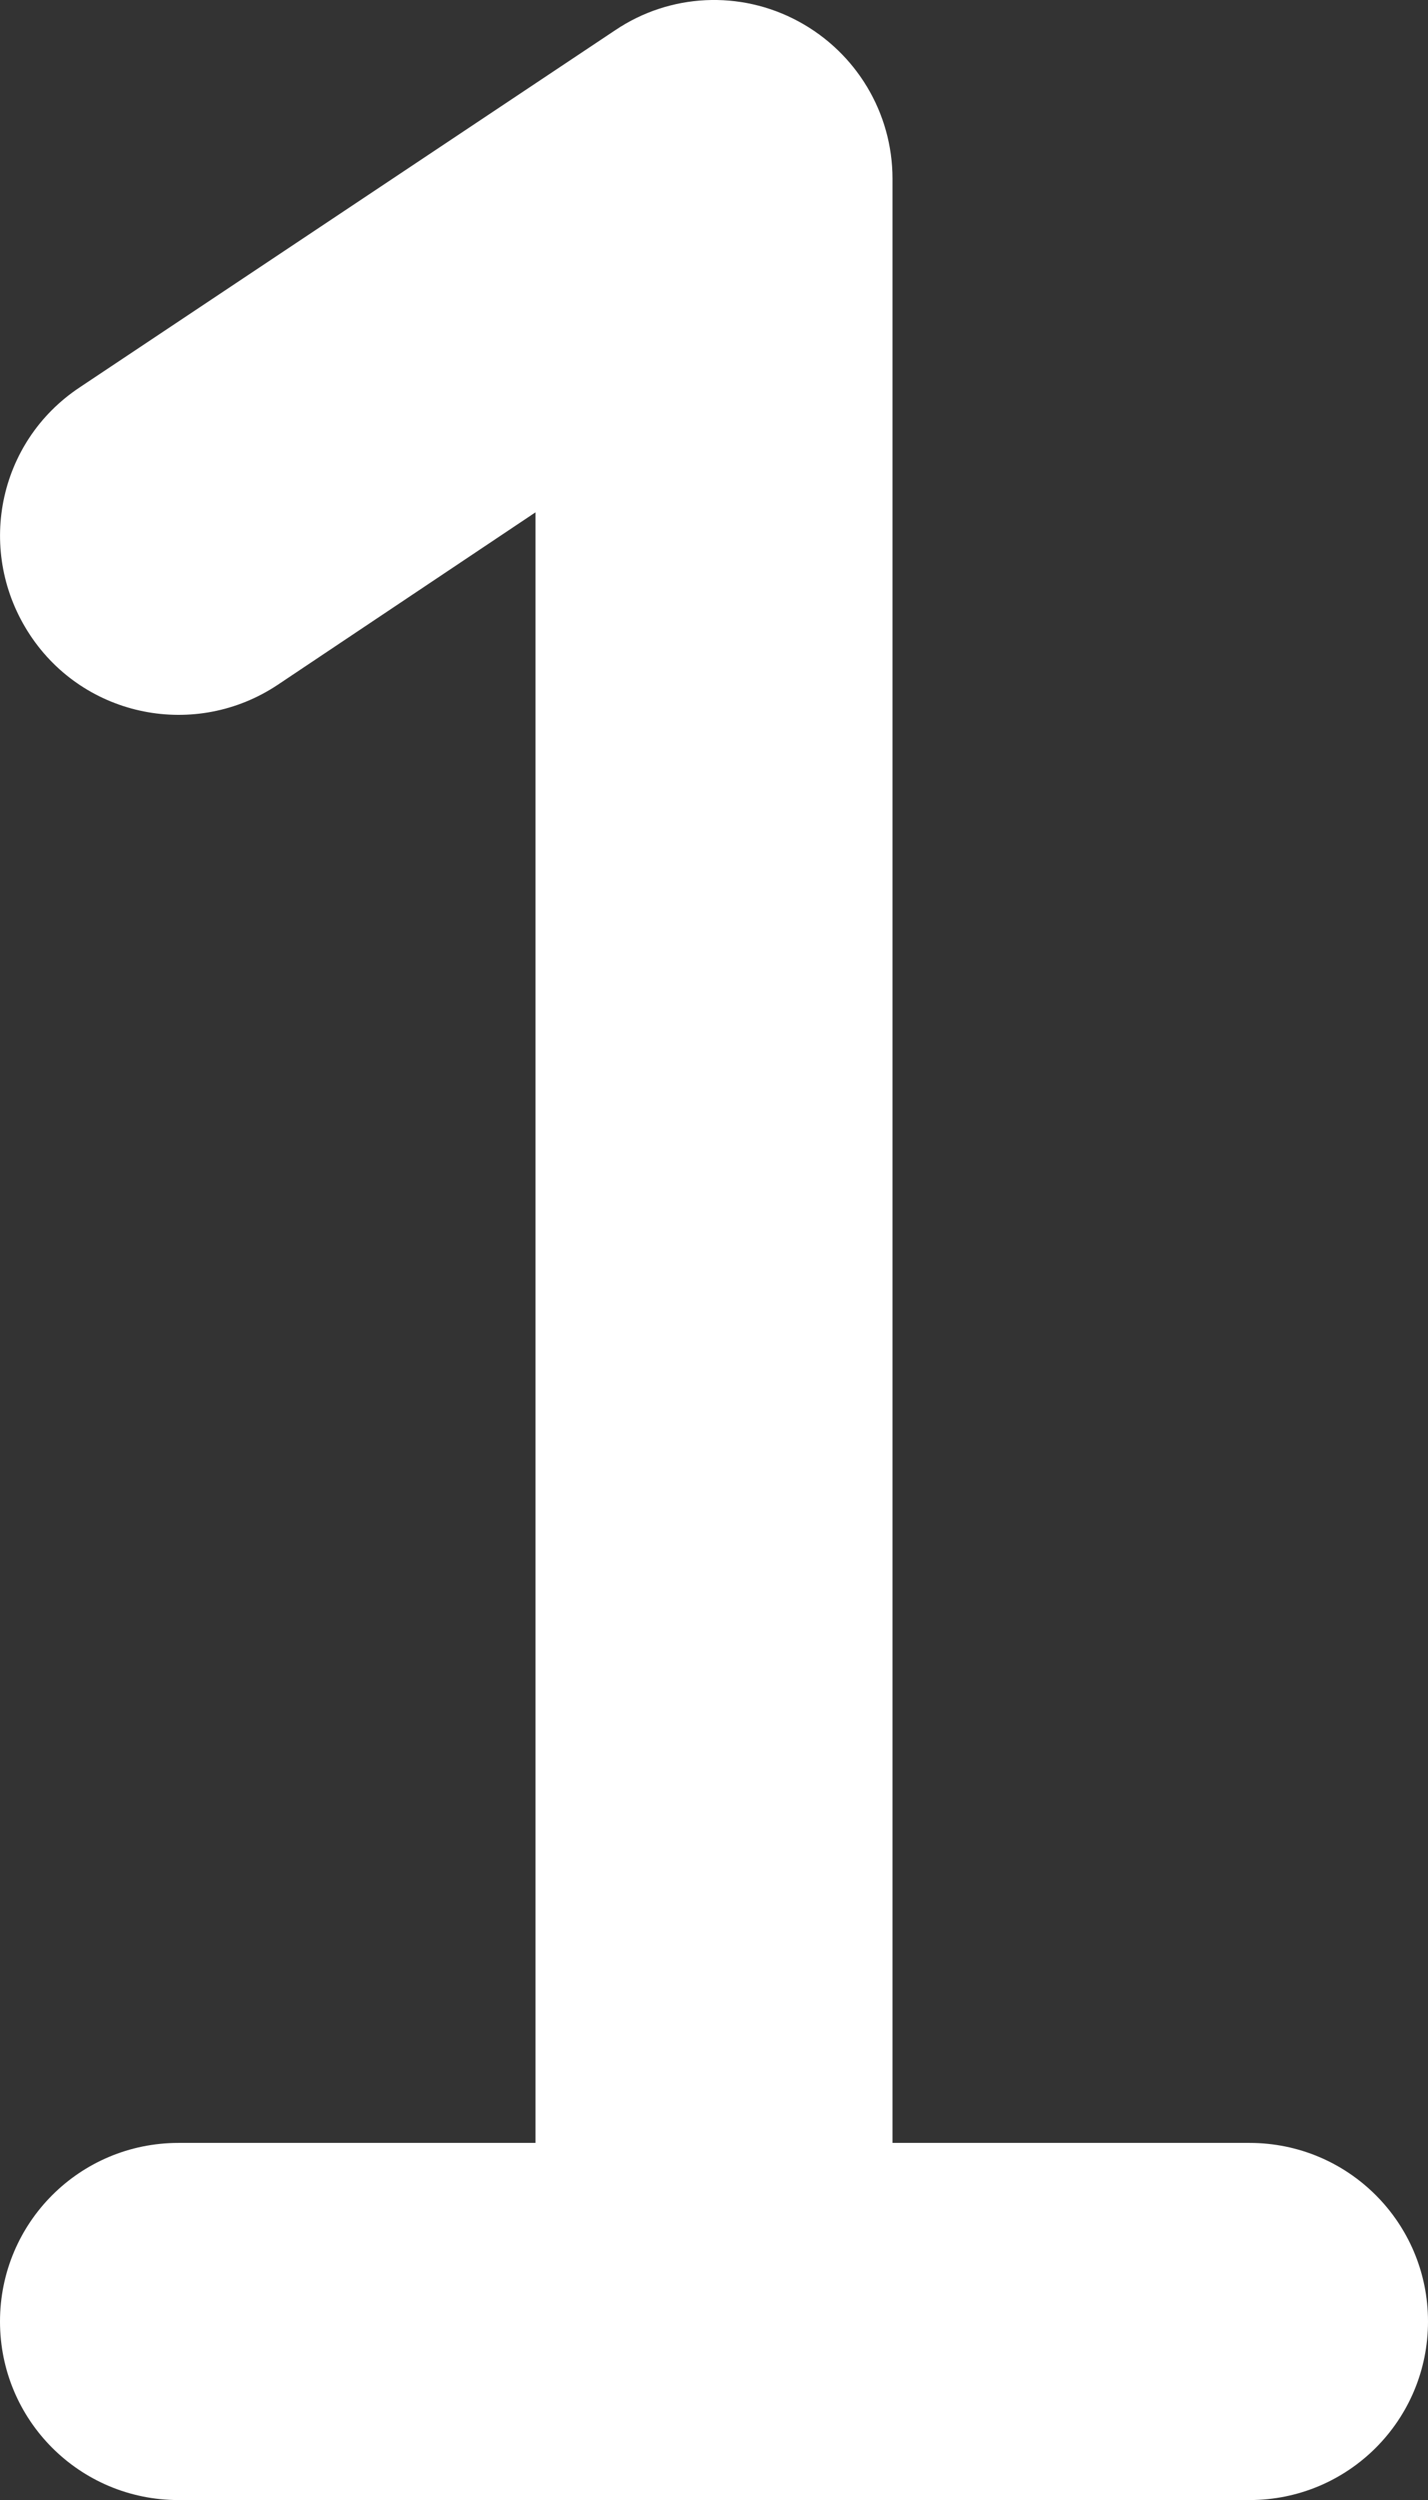
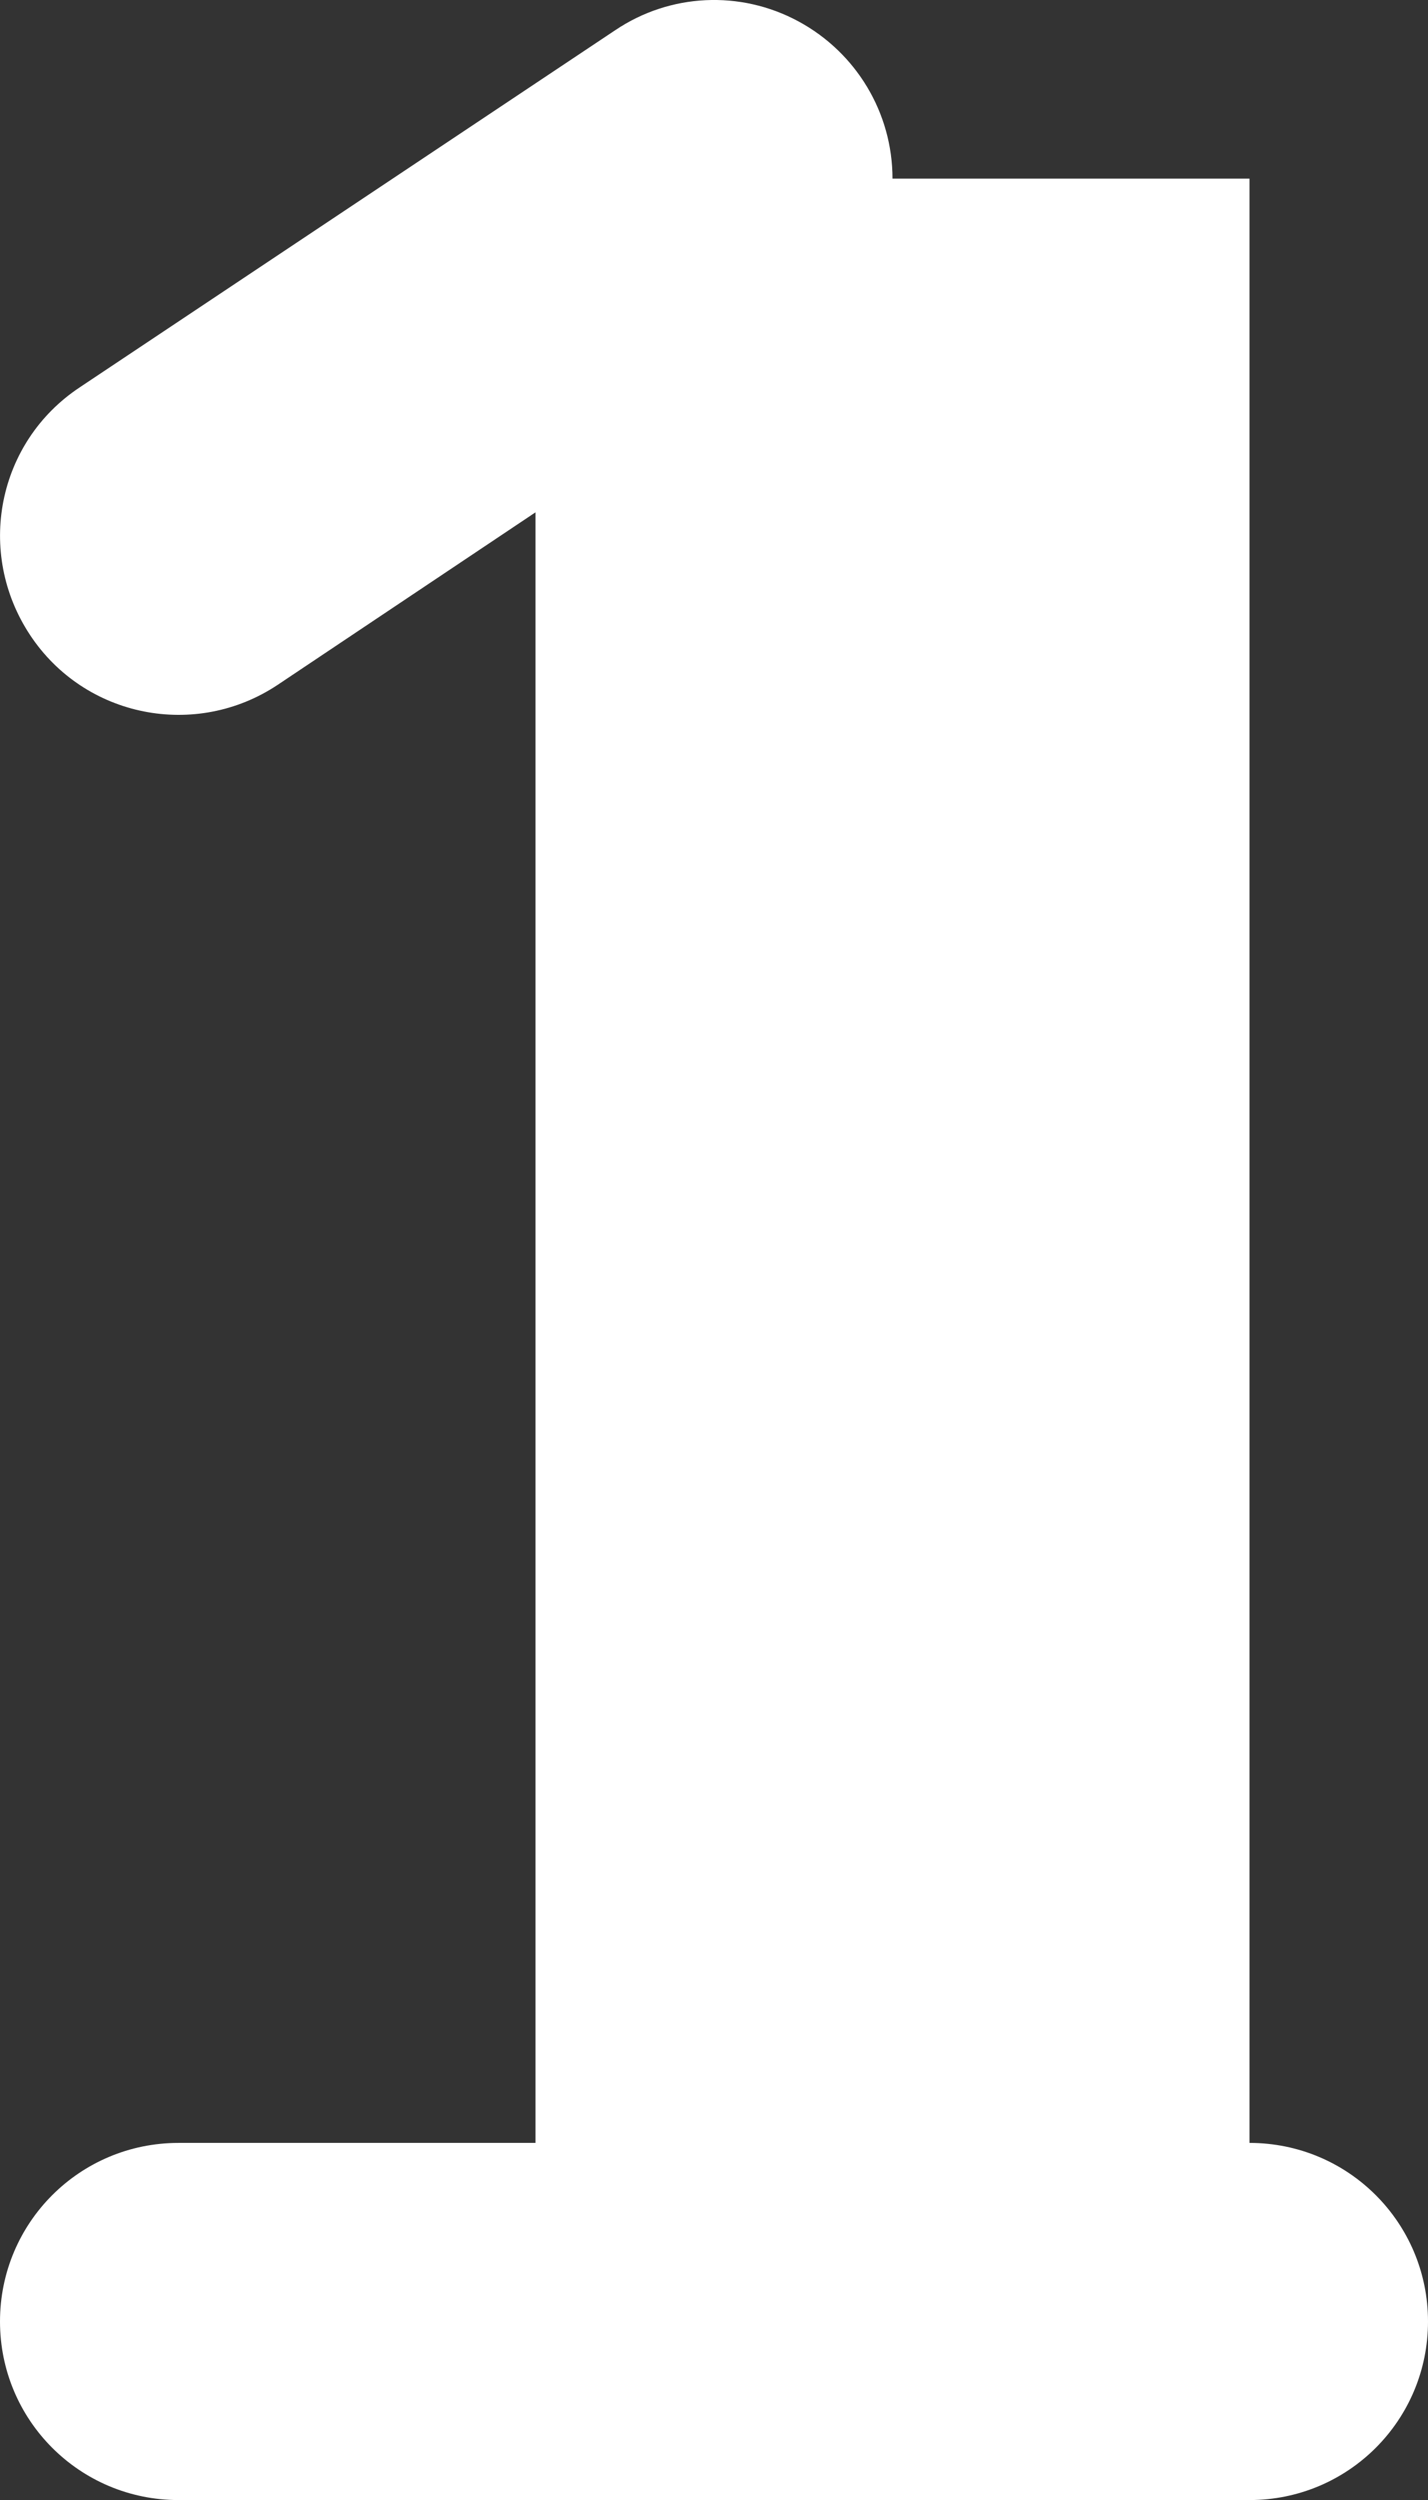
<svg xmlns="http://www.w3.org/2000/svg" id="b" viewBox="0 0 256 448.01">
  <rect x="0" y="0" width="256" height="448.01" fill="#333333" stroke="none" />
-   <path d="m160,32.01c0-11.8-6.5-22.6-16.9-28.2s-23-5-32.8,1.6L14.3,69.41C-.5,79.21-4.4,99.01,5.4,113.81c9.8,14.8,29.7,18.7,44.4,8.9l46.2-30.9v292.2H32c-17.7,0-32,14.3-32,32s14.3,32,32,32h192c17.7,0,32-14.3,32-32s-14.3-32-32-32h-64V32.01Z" style="fill:#ffffff;" />
+   <path d="m160,32.01c0-11.8-6.5-22.6-16.9-28.2s-23-5-32.8,1.6L14.3,69.41C-.5,79.21-4.4,99.01,5.4,113.81c9.8,14.8,29.7,18.7,44.4,8.9l46.2-30.9v292.2H32c-17.7,0-32,14.3-32,32s14.3,32,32,32h192c17.7,0,32-14.3,32-32s-14.3-32-32-32V32.01Z" style="fill:#ffffff;" />
</svg>